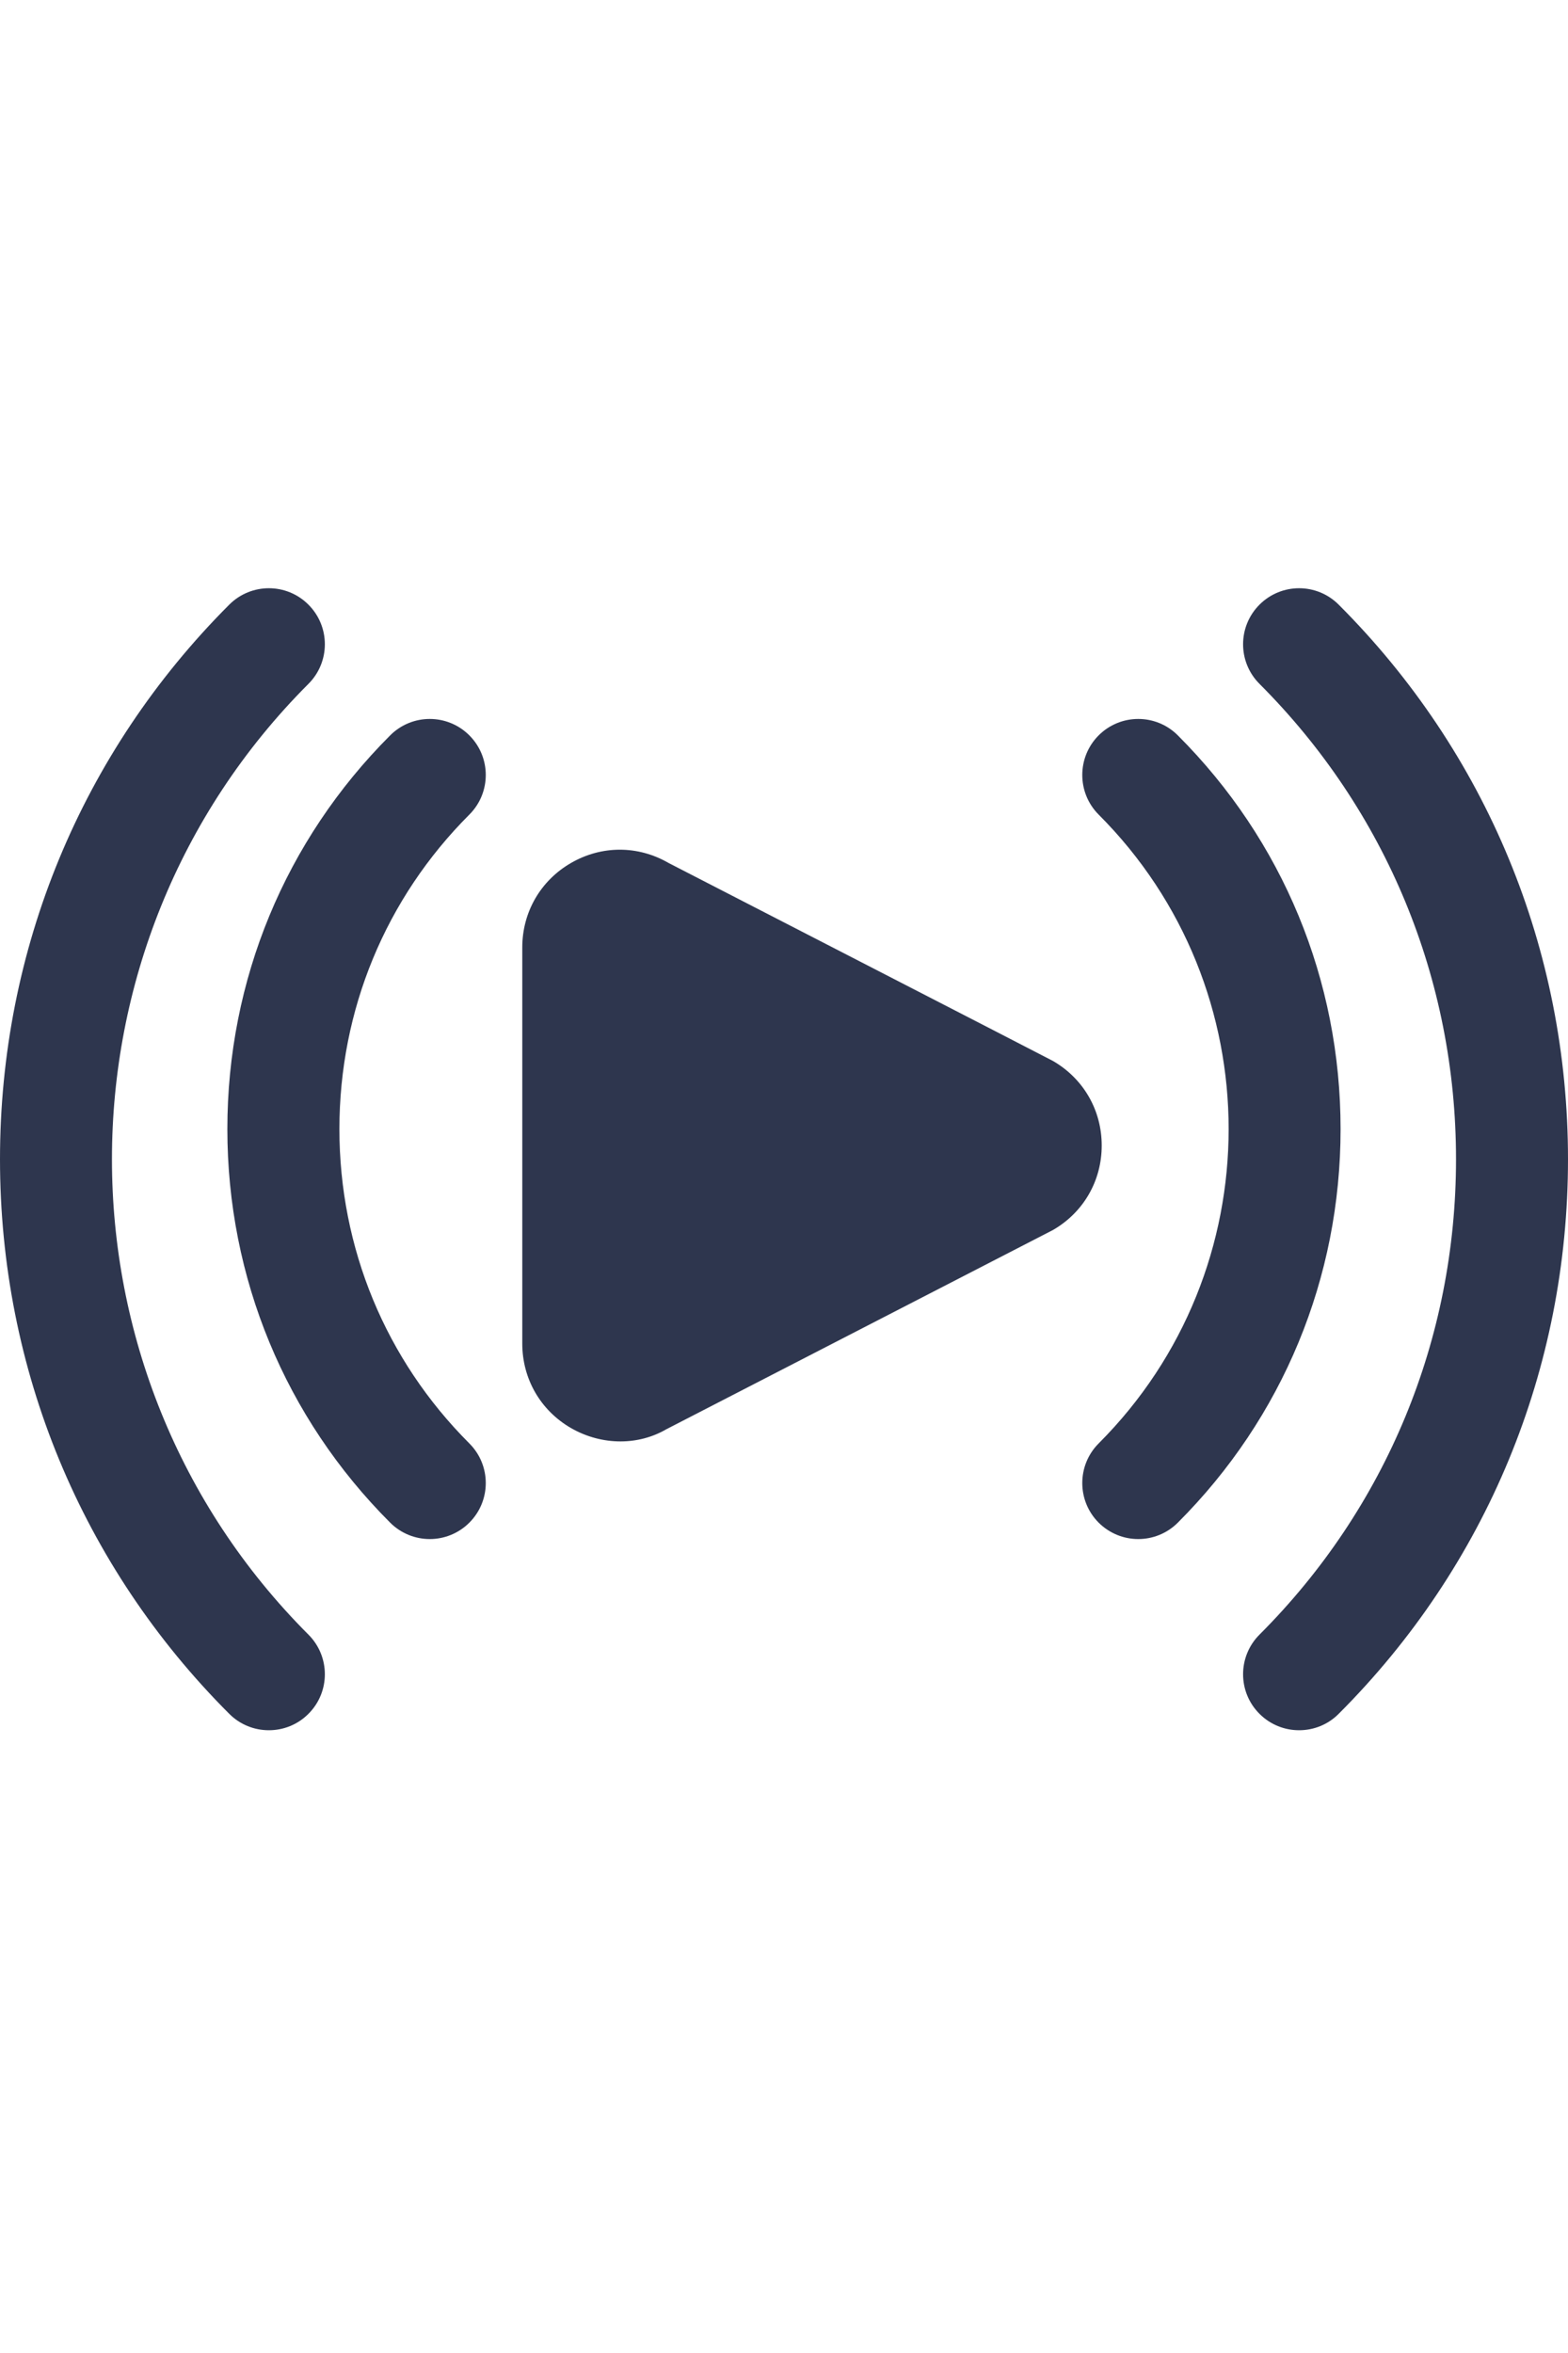
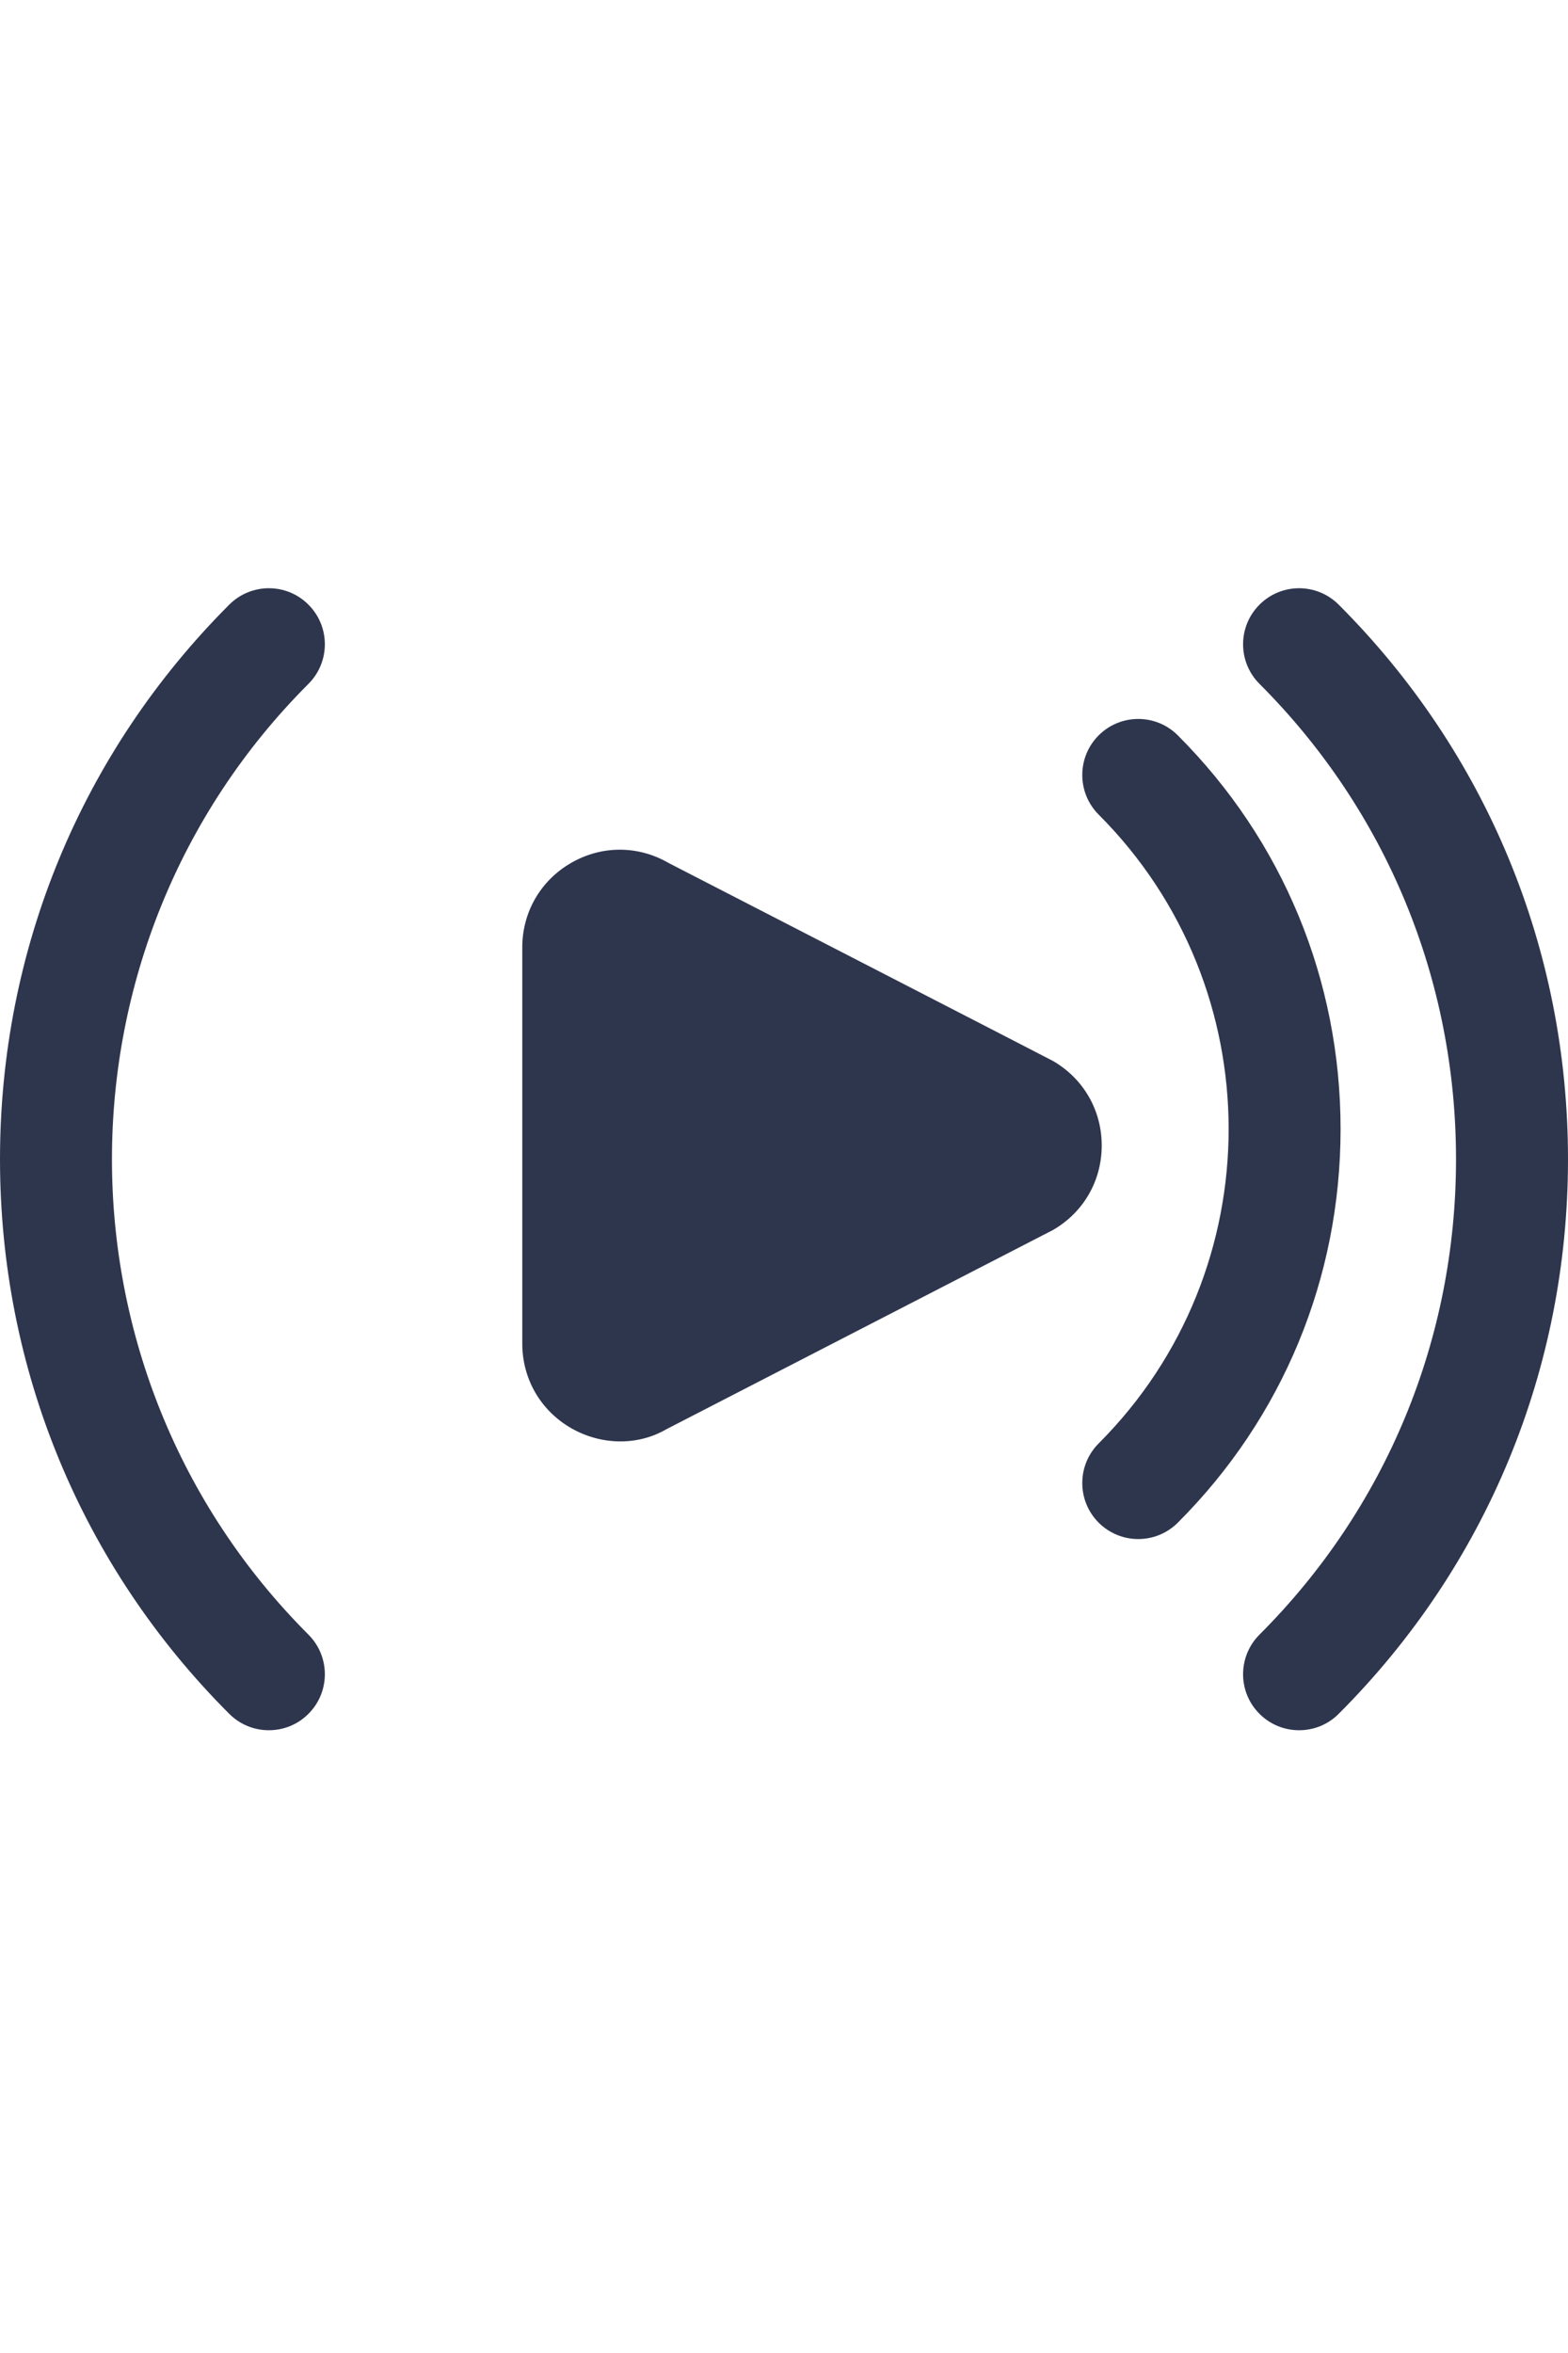
<svg xmlns="http://www.w3.org/2000/svg" width="24" height="36" viewBox="0 0 24 36" fill="none">
  <path d="M16.118 16.233C16.084 16.213 10.271 13.223 10.233 13.203C9.765 12.932 9.207 12.933 8.74 13.203C8.273 13.473 7.994 13.956 7.994 14.496V20.556C7.994 21.096 8.273 21.579 8.74 21.849C8.979 21.986 9.24 22.053 9.497 22.053C9.744 22.053 9.985 21.991 10.197 21.868L16.118 18.818C16.585 18.548 16.863 18.065 16.863 17.526C16.863 16.987 16.585 16.504 16.118 16.233Z" fill="#2E364E" />
  <path d="M20.49 9.251C20.155 8.916 19.613 8.916 19.278 9.251C18.943 9.586 18.943 10.128 19.278 10.463C21.218 12.403 22.286 14.986 22.286 17.736C22.286 20.487 21.218 23.07 19.278 25.009C18.943 25.344 18.943 25.887 19.278 26.221C19.446 26.389 19.665 26.472 19.884 26.472C20.104 26.472 20.323 26.389 20.49 26.221C22.754 23.959 24 20.945 24 17.736C24 14.527 22.754 11.514 20.49 9.251Z" fill="#2E364E" />
  <path d="M18.028 11.251C17.694 10.916 17.151 10.916 16.816 11.251C16.482 11.586 16.482 12.128 16.816 12.463C19.469 15.116 19.469 19.431 16.816 22.084C16.482 22.419 16.482 22.961 16.816 23.296C16.984 23.463 17.203 23.547 17.422 23.547C17.642 23.547 17.861 23.463 18.028 23.296C19.635 21.69 20.519 19.551 20.519 17.274C20.519 14.996 19.635 12.857 18.028 11.251Z" fill="#2E364E" />
  <path d="M4.721 10.463C5.056 10.128 5.056 9.586 4.721 9.251C4.387 8.916 3.844 8.916 3.509 9.251C1.246 11.514 0 14.528 0 17.736C0 20.945 1.246 23.959 3.509 26.221C3.677 26.389 3.896 26.472 4.115 26.472C4.335 26.472 4.554 26.389 4.721 26.221C5.056 25.887 5.056 25.344 4.721 25.009C0.711 20.999 0.711 14.473 4.721 10.463Z" fill="#2E364E" />
-   <path d="M7.184 11.251C6.849 10.916 6.307 10.916 5.972 11.251C4.365 12.857 3.48 14.996 3.48 17.274C3.48 19.551 4.365 21.69 5.972 23.296C6.139 23.463 6.359 23.547 6.578 23.547C6.797 23.547 7.017 23.463 7.184 23.296C7.519 22.961 7.519 22.419 7.184 22.084C5.901 20.802 5.195 19.093 5.195 17.274C5.195 15.454 5.901 13.745 7.184 12.463C7.519 12.128 7.519 11.586 7.184 11.251Z" fill="#2E364E" />
</svg>